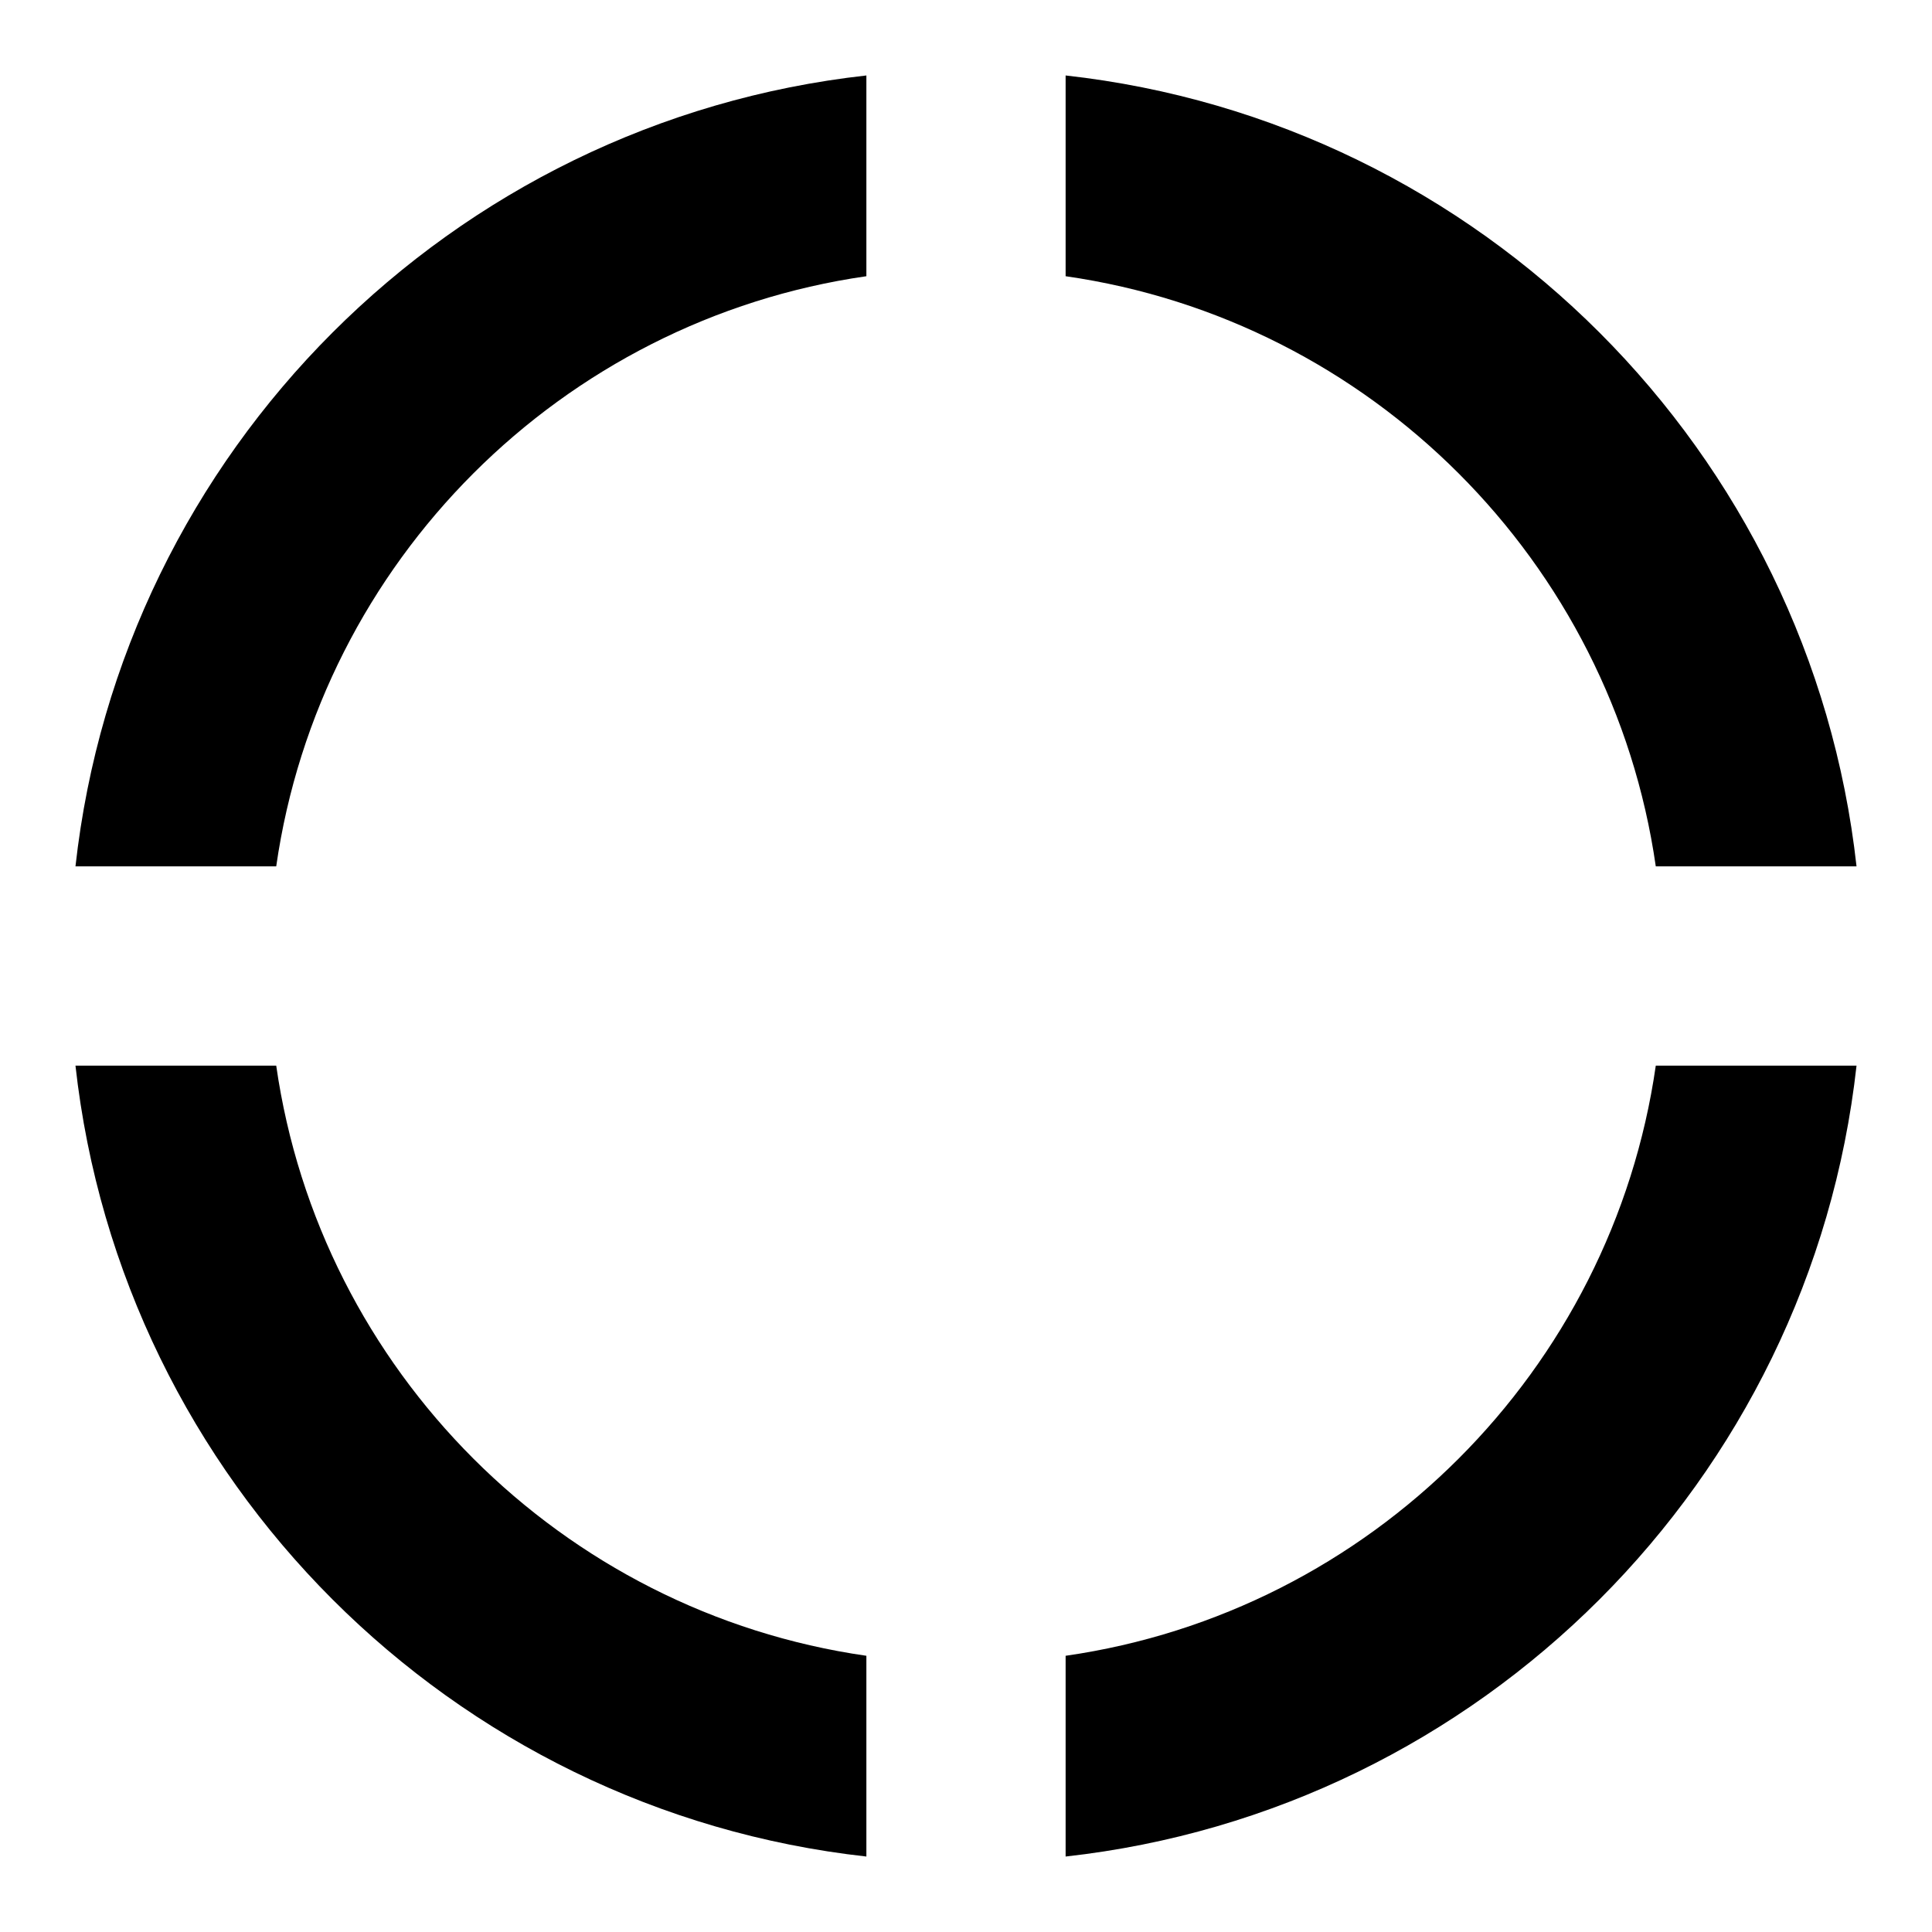
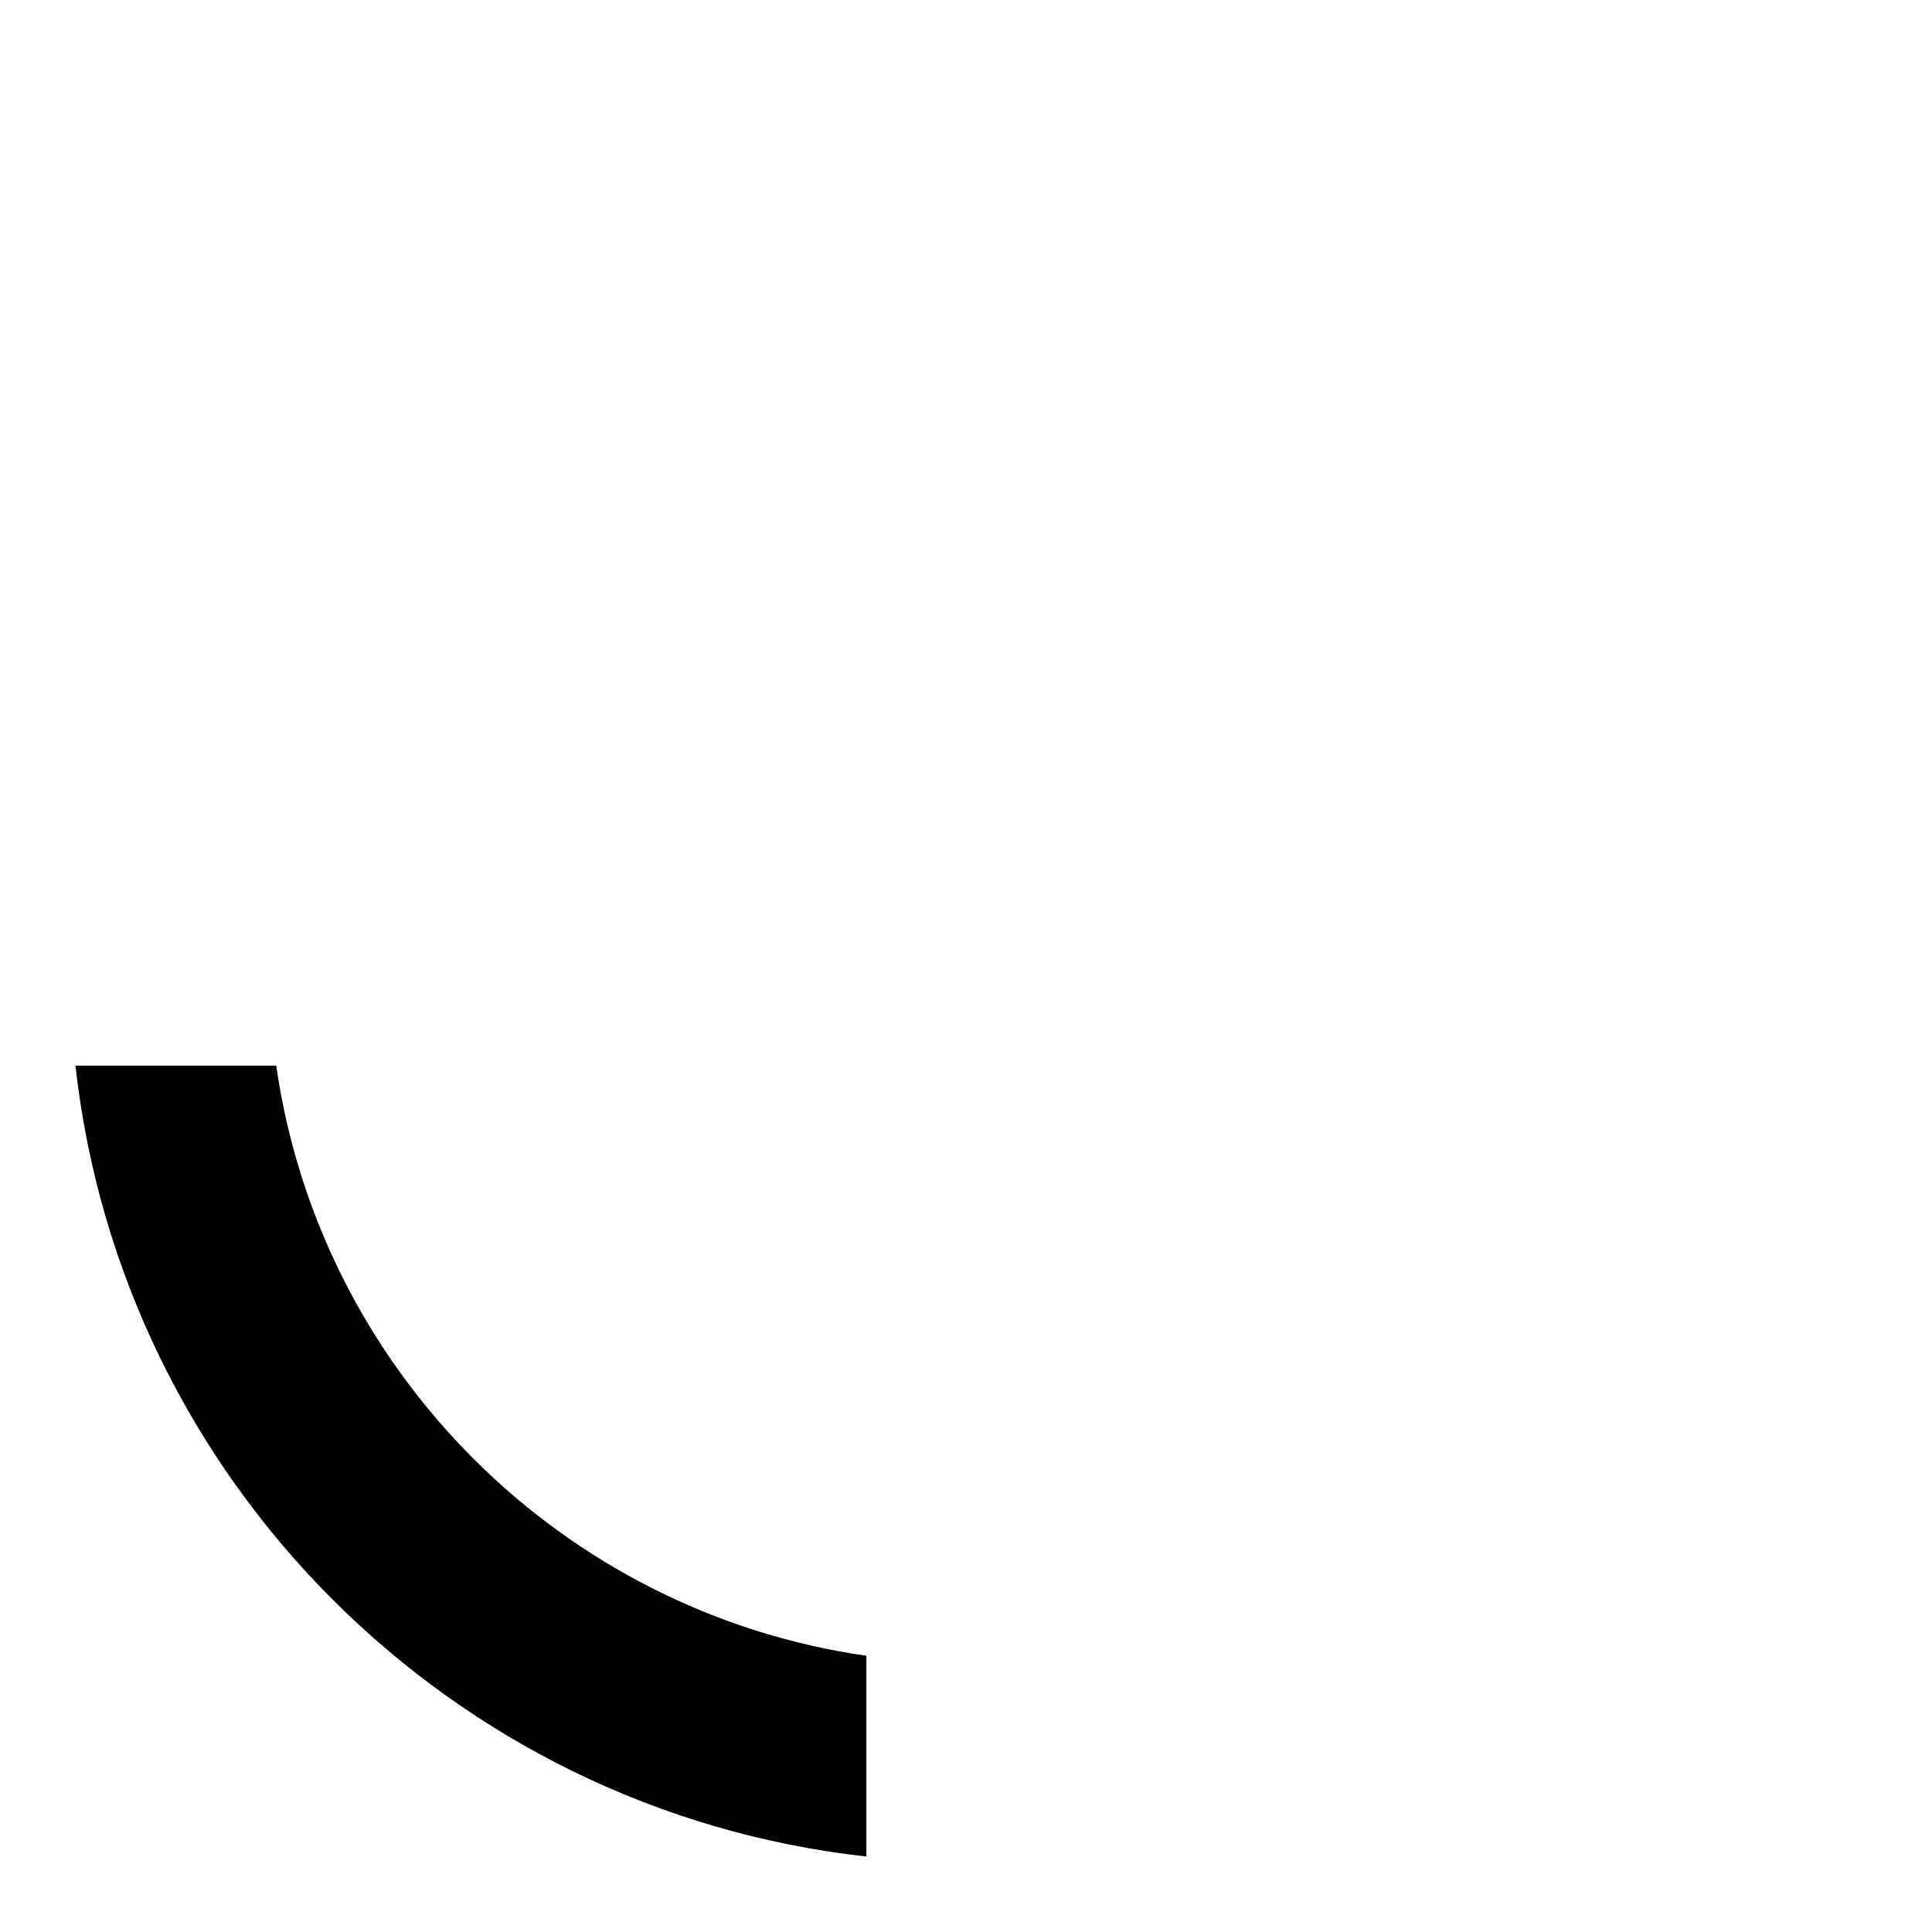
<svg xmlns="http://www.w3.org/2000/svg" version="1.1" x="0px" y="0px" viewBox="0 0 256 256" enable-background="new 0 0 256 256" xml:space="preserve">
  <g>
    <g>
-       <path fill="#000000" d="M36.6,114.8c5.8-40.4,37.8-72.4,78.2-78.2V10C59.8,16.1,16.1,59.8,10,114.8H36.6z" />
-       <path fill="#000000" d="M141.2,36.6c40.4,5.8,72.4,37.8,78.2,78.2H246c-6.1-55-49.8-98.7-104.8-104.8V36.6z" />
      <path fill="#000000" d="M114.8,219.4c-40.4-5.8-72.4-37.8-78.2-78.2H10c6.1,55,49.8,98.7,104.8,104.8V219.4z" />
-       <path fill="#000000" d="M219.4,141.2c-5.8,40.4-37.8,72.4-78.2,78.2V246c55-6.1,98.7-49.8,104.8-104.8H219.4z" />
    </g>
  </g>
</svg>